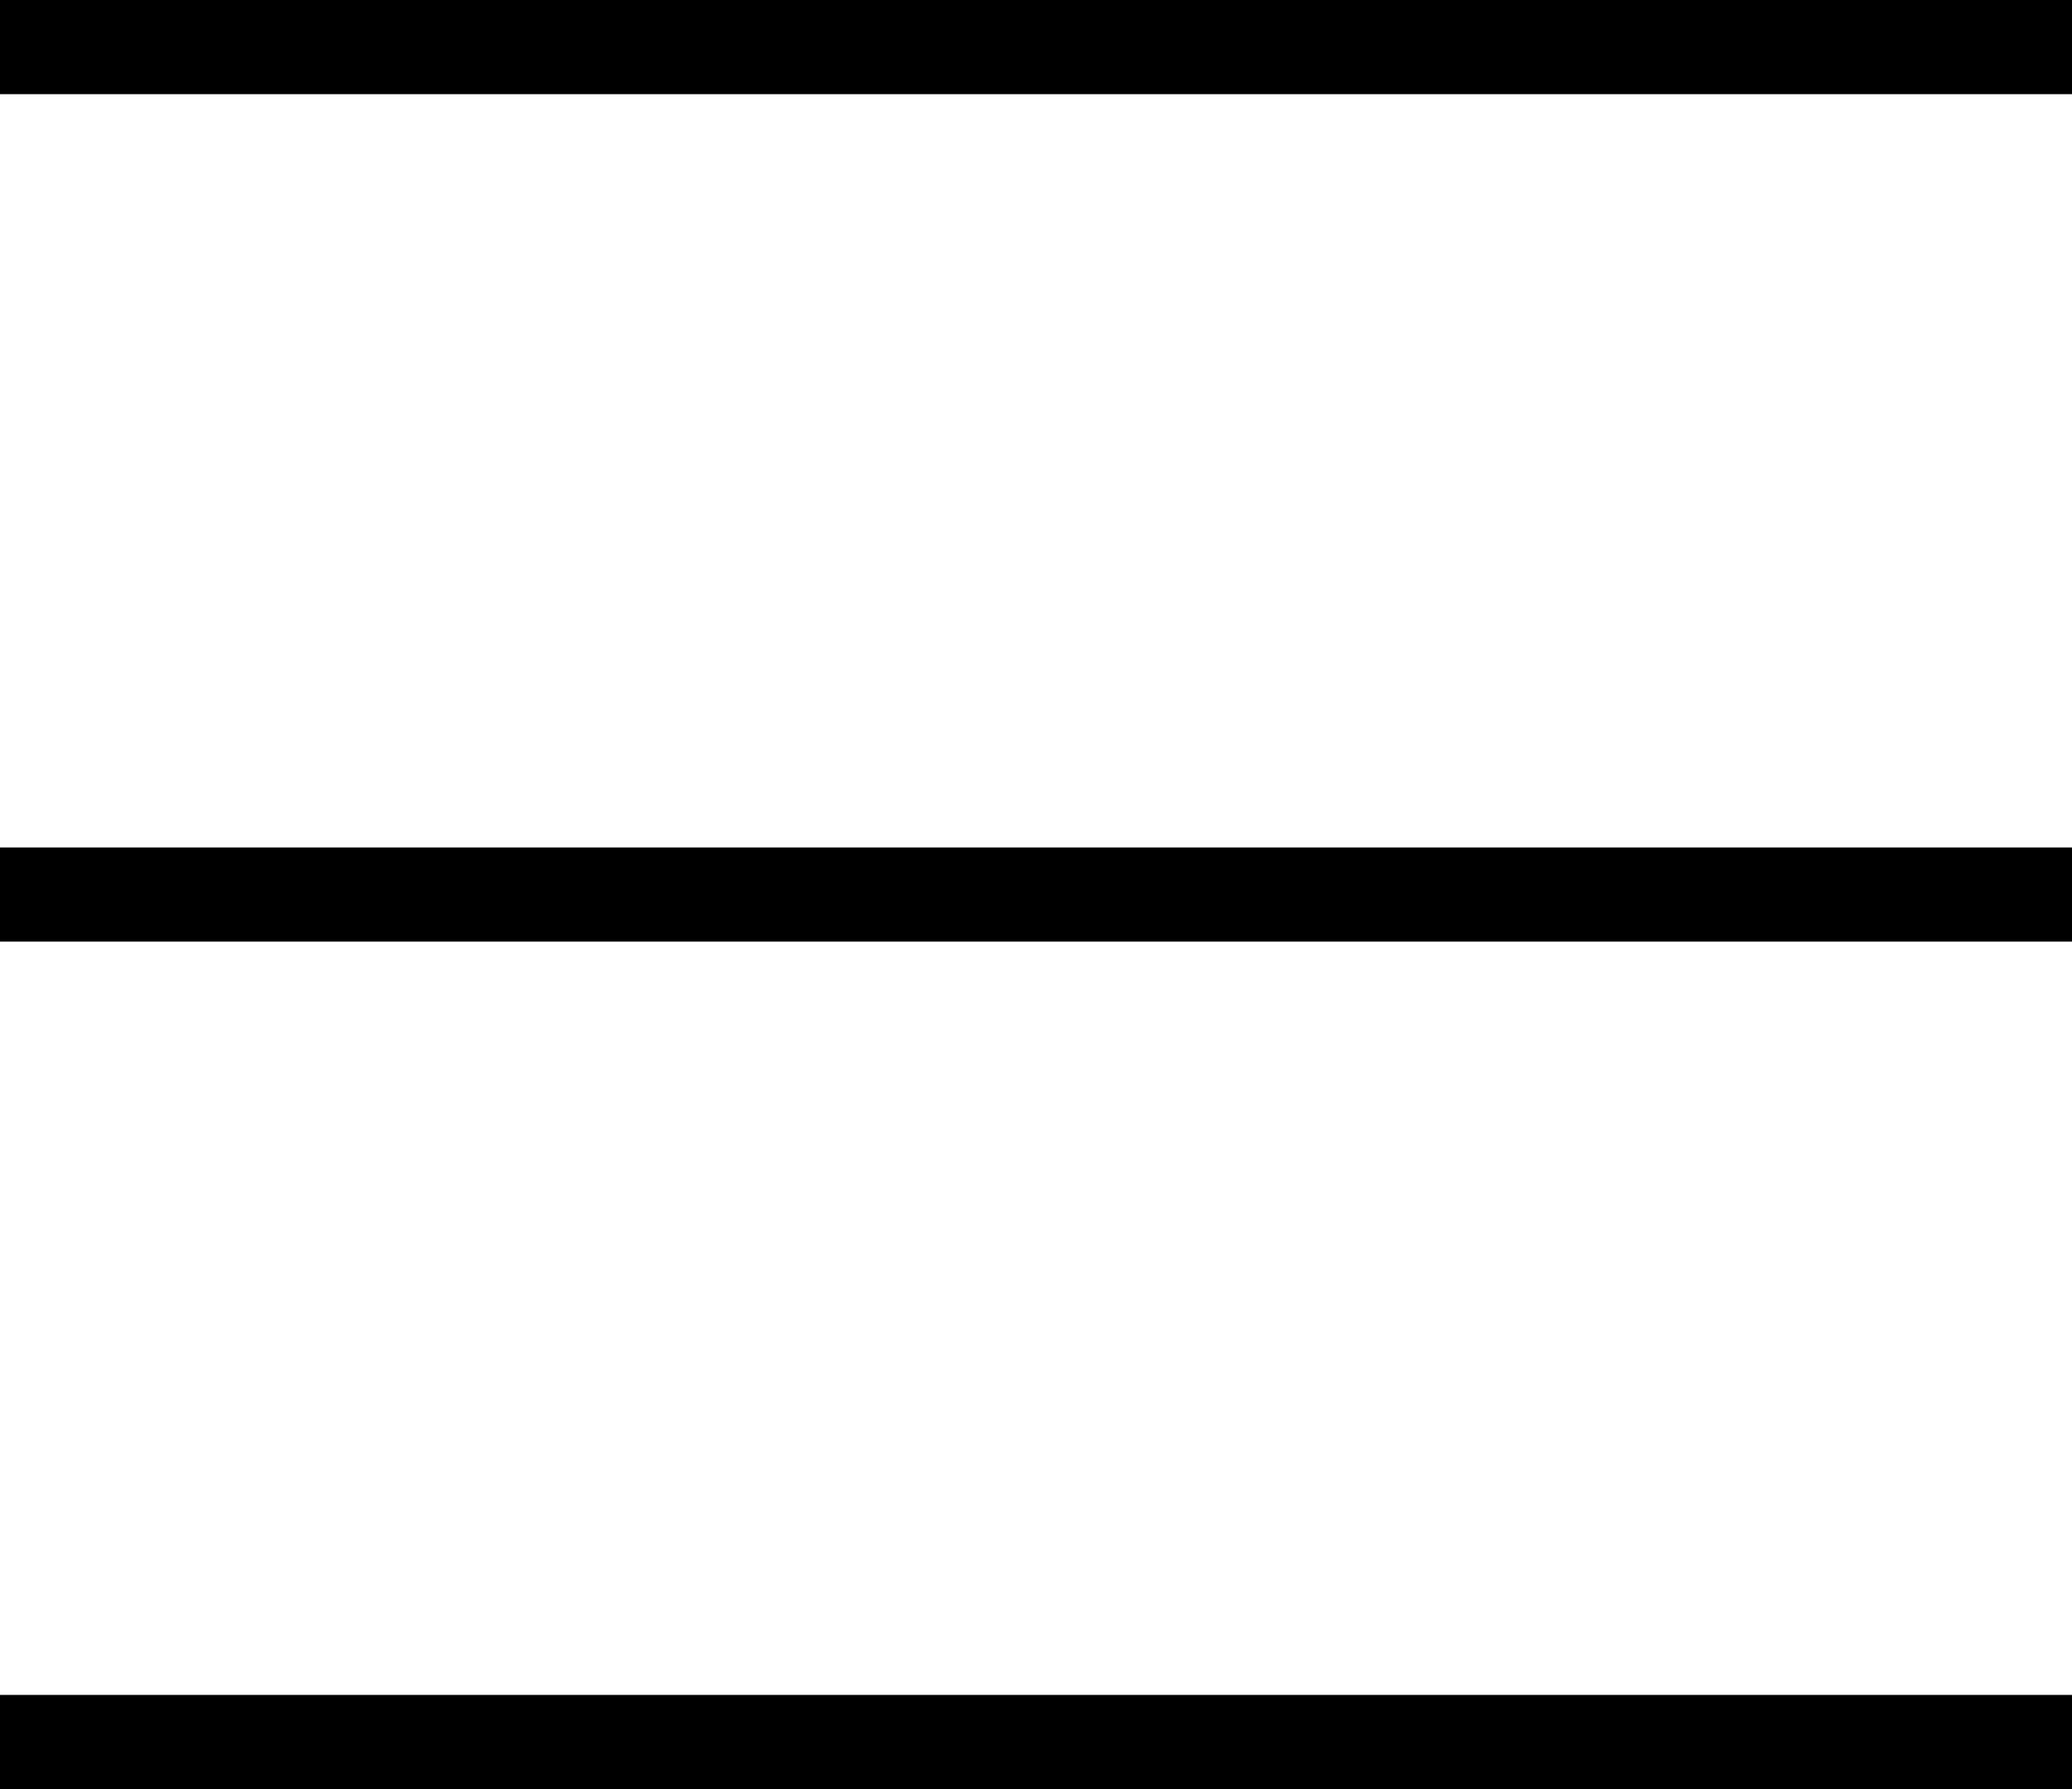
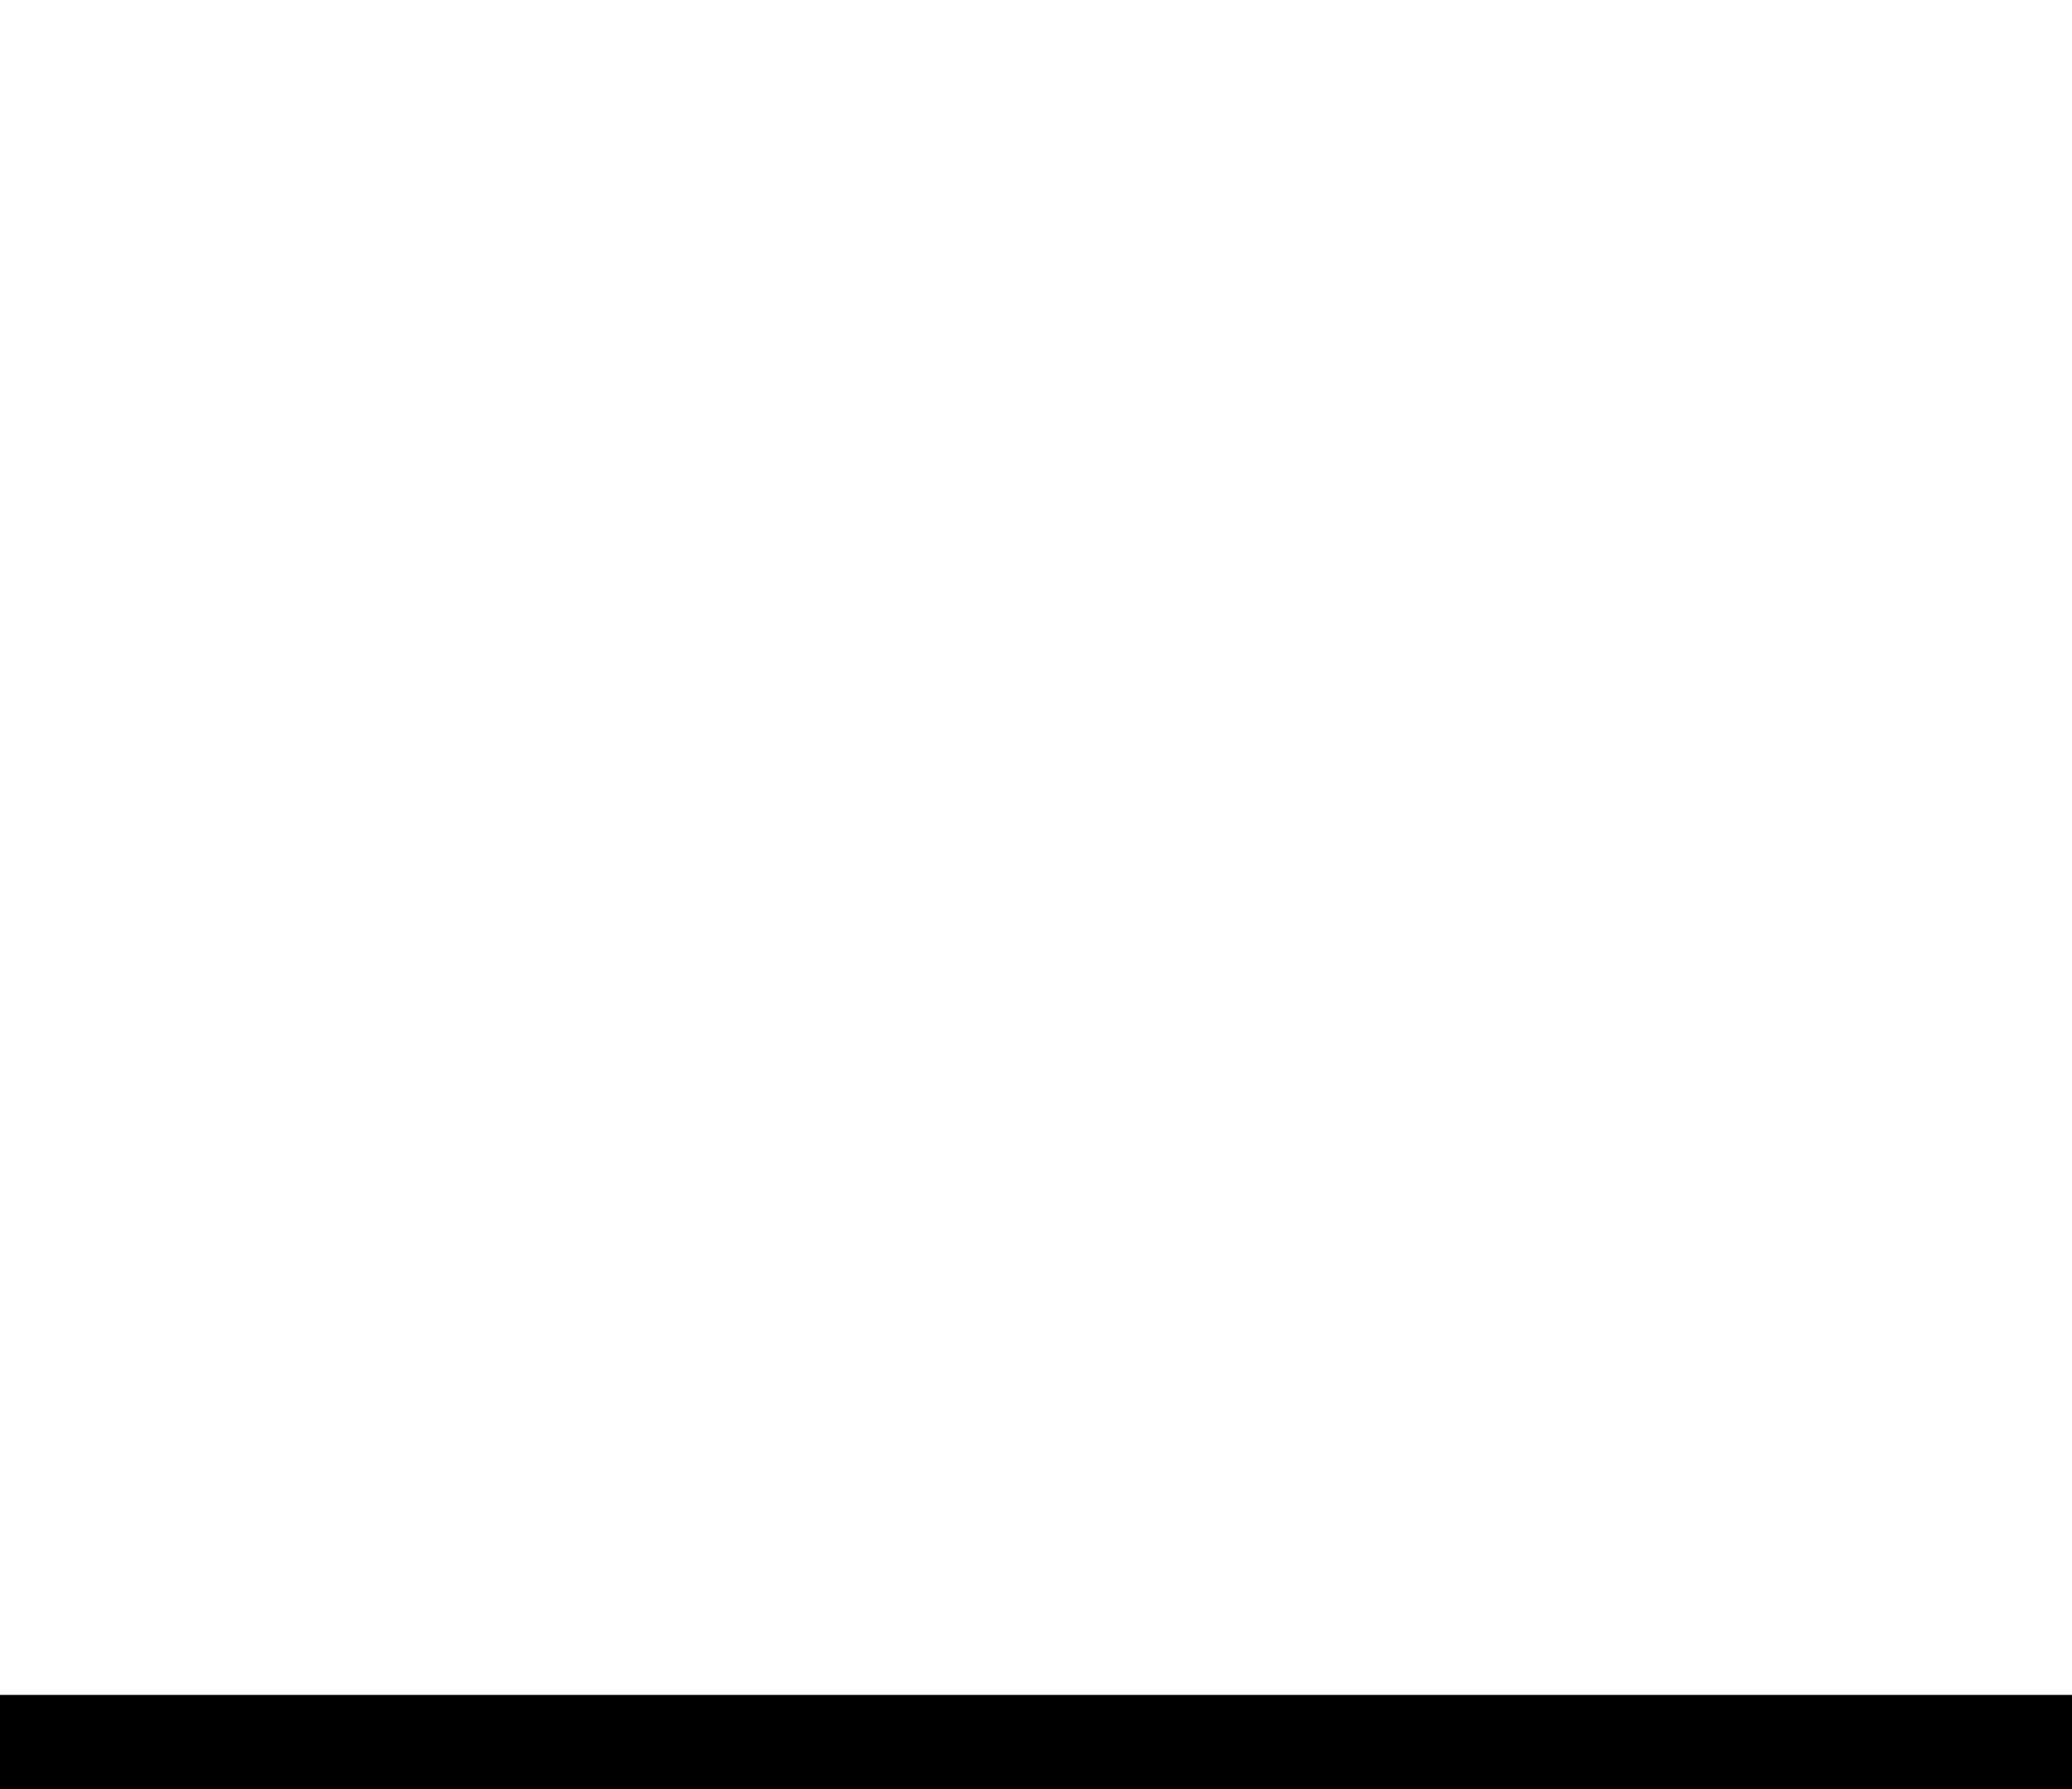
<svg xmlns="http://www.w3.org/2000/svg" width="22" height="19" viewBox="0 0 22 19" fill="none">
-   <line y1="0.5" x2="22" y2="0.5" stroke="black" />
-   <line x1="4.37114e-08" y1="9.5" x2="22" y2="9.5" stroke="black" />
  <line y1="18.5" x2="22" y2="18.5" stroke="black" />
</svg>